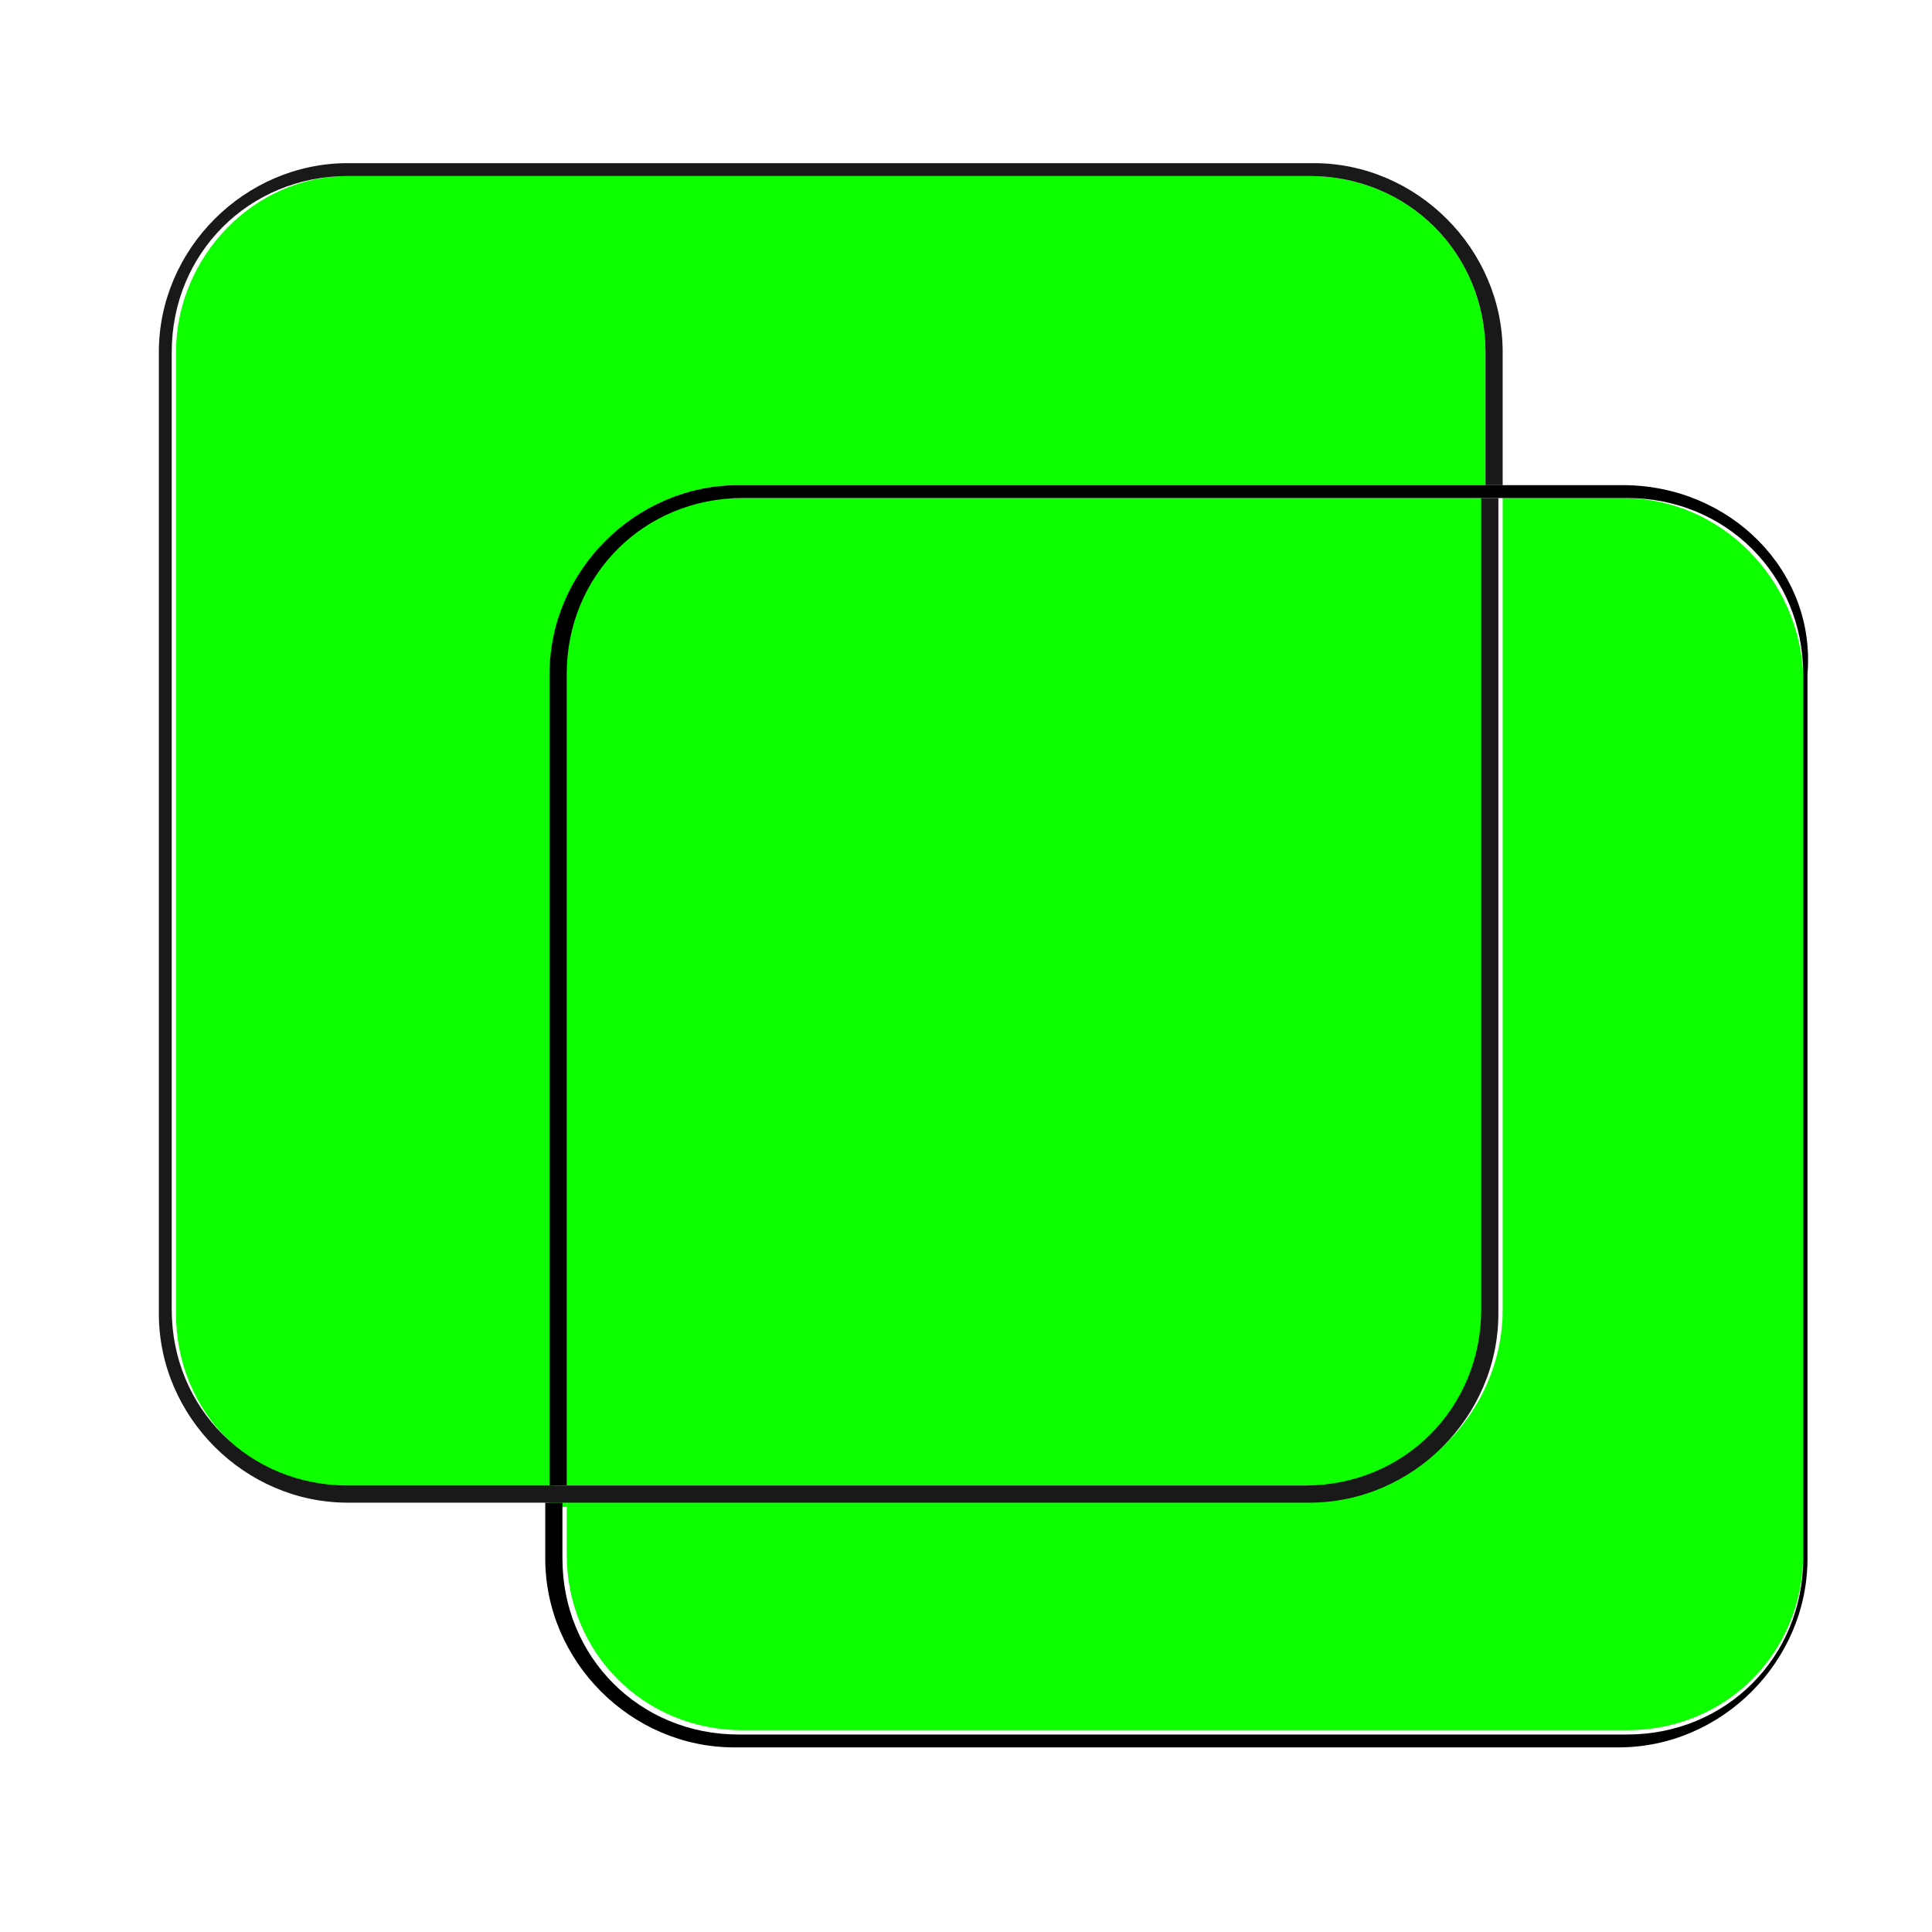
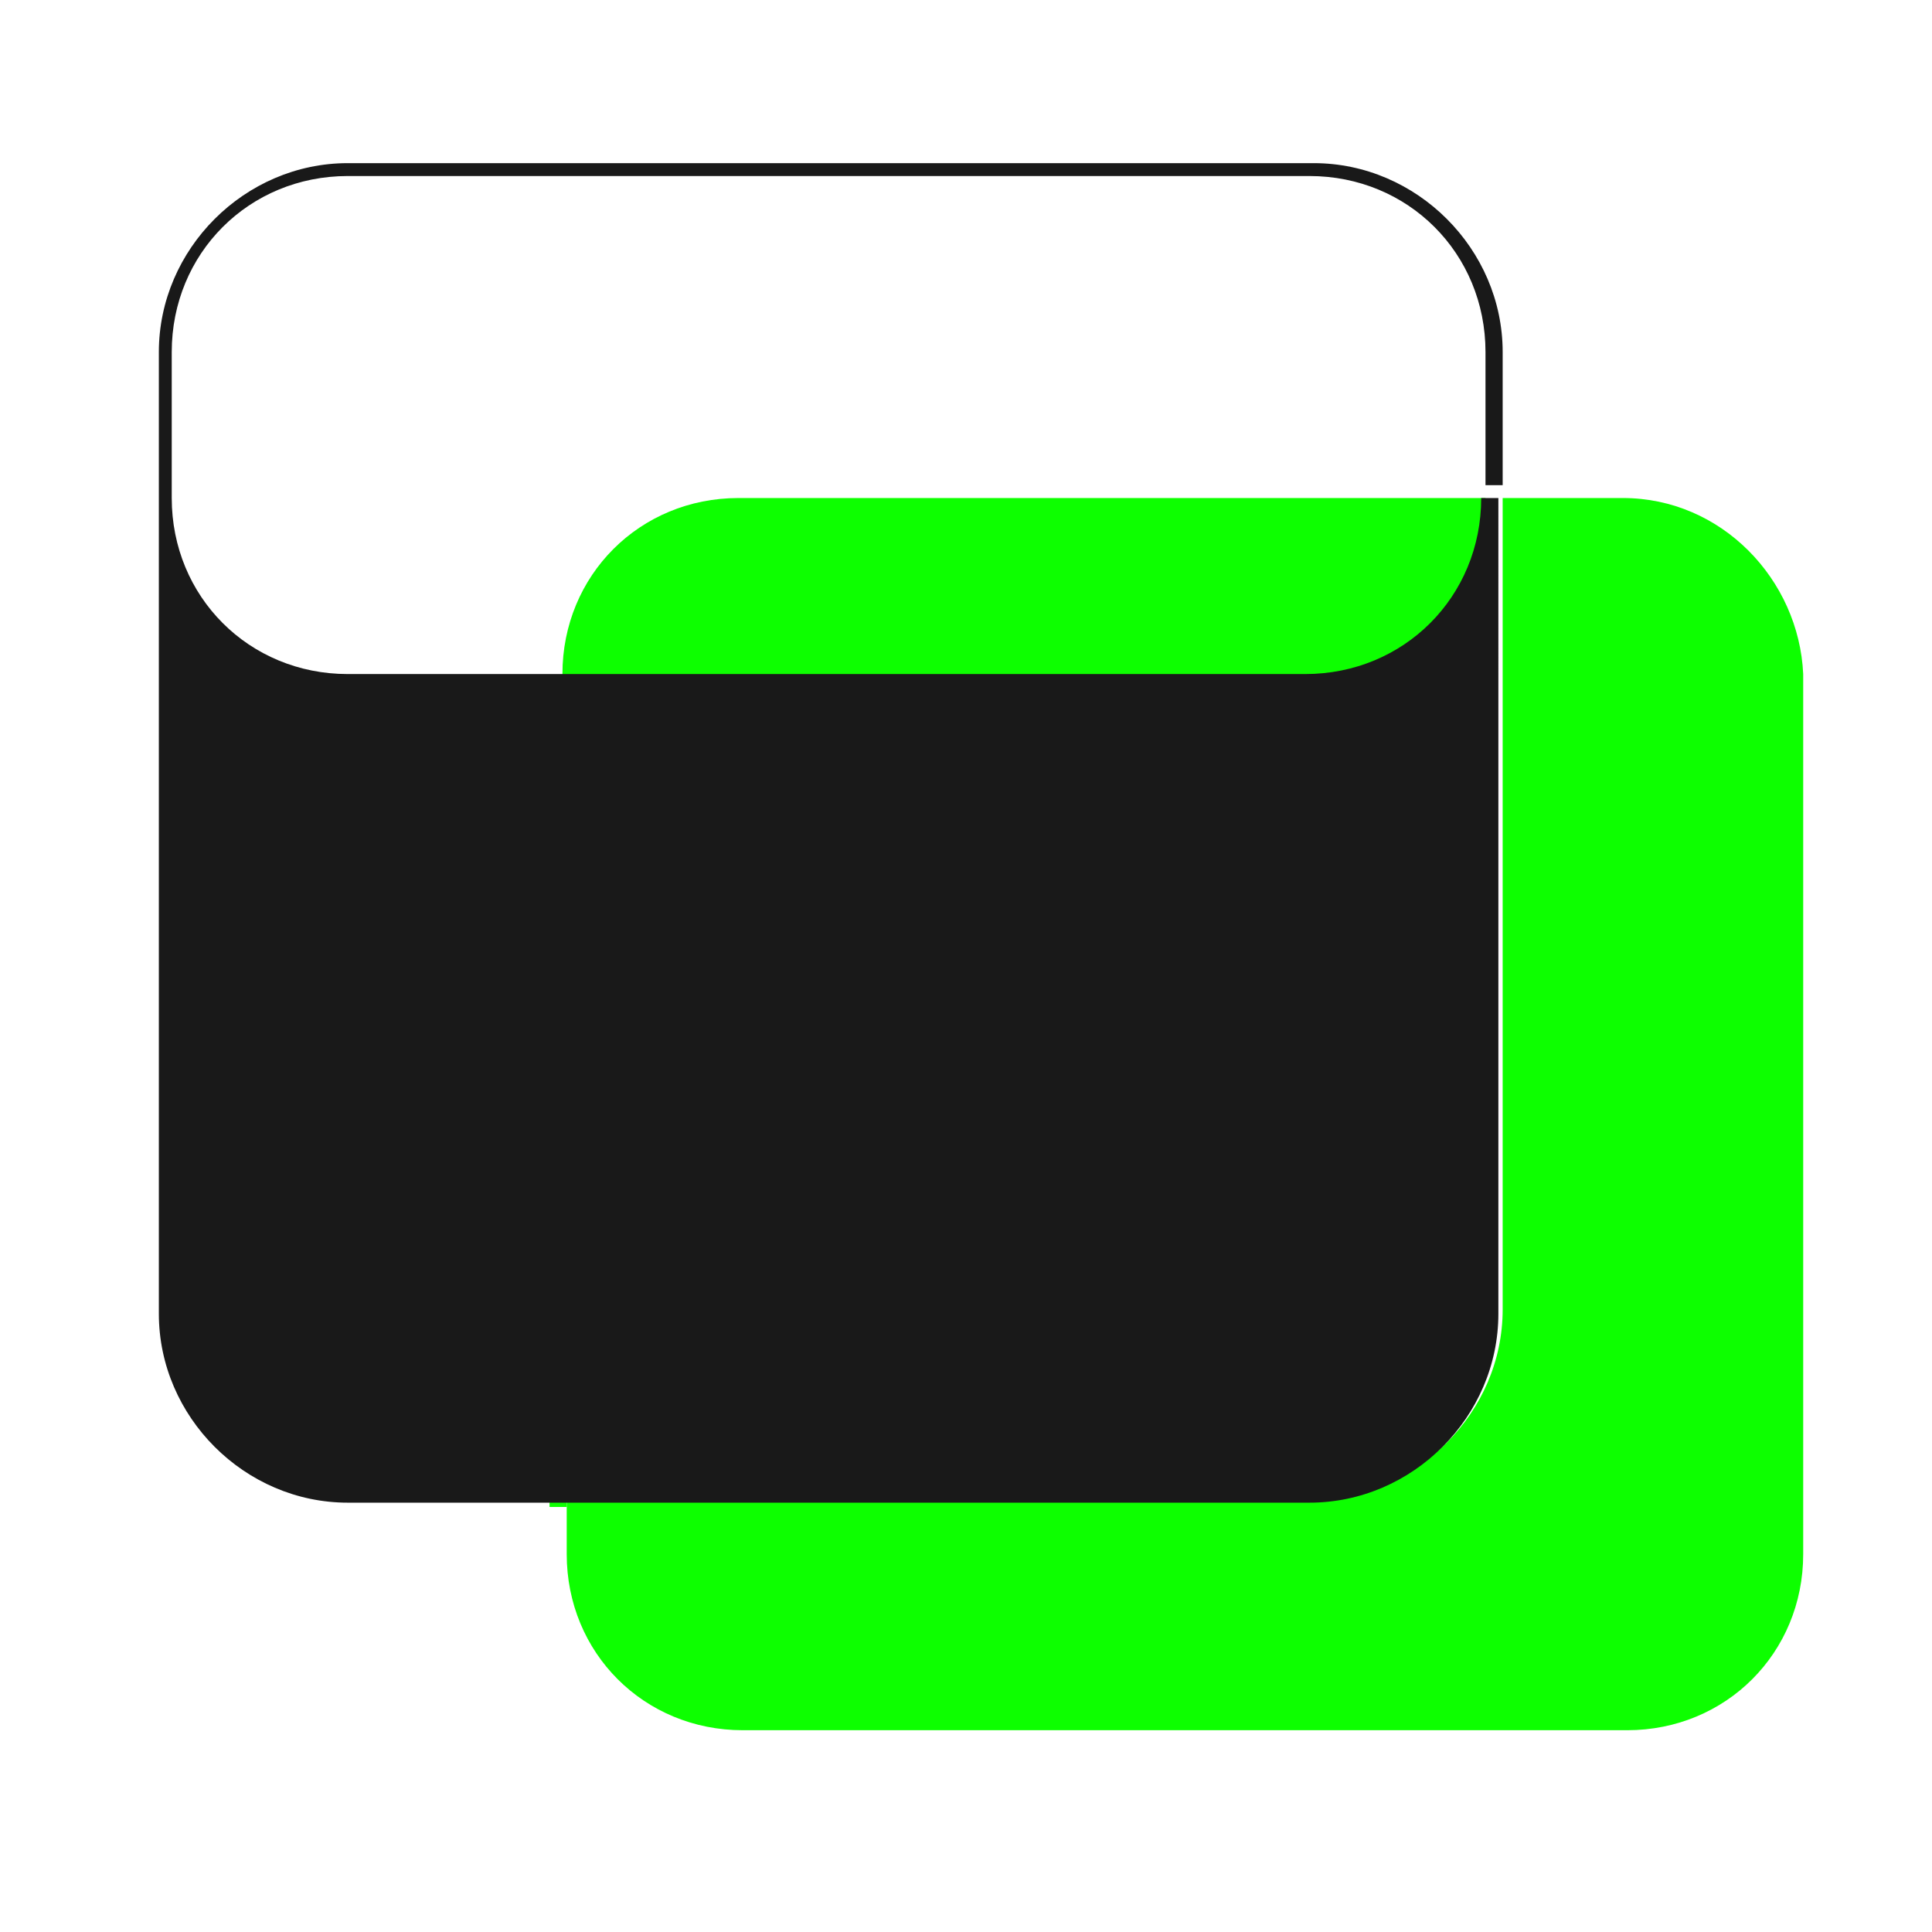
<svg xmlns="http://www.w3.org/2000/svg" version="1.1" id="Layer_1" x="0px" y="0px" viewBox="0 0 45 45" style="enable-background:new 0 0 45 45;" xml:space="preserve">
  <style type="text/css">
	.st0{fill:#0DFF00;}
	.st1{fill:#191919;}
</style>
  <g>
    <g>
      <path class="st0" d="M37.8,11.6H35v18.9c0,2.4-2,4.4-4.4,4.4H13.2v1.3c0,2.3,1.8,4.1,4.1,4.1h20.6c2.3,0,4.1-1.8,4.1-4.1V15.7    C41.9,13.5,40.1,11.6,37.8,11.6z" />
      <path class="st0" d="M34.6,30.6V11.6H17.2c-2.3,0-4.1,1.8-4.1,4.1v18.9h17.4C32.8,34.7,34.6,32.8,34.6,30.6z" />
    </g>
-     <path class="st0" d="M17.2,11.3h17.4V8.2c0-2.3-1.8-4.1-4.1-4.1H8.1C5.9,4.1,4.1,6,4.1,8.2v22.4c0,2.3,1.8,4.1,4.1,4.1h4.7V15.7   C12.8,13.3,14.8,11.3,17.2,11.3z" />
    <rect x="12.8" y="34.7" class="st0" width="0.4" height="0.4" />
-     <path d="M37.8,11.3H35h-0.4H17.2c-2.4,0-4.4,2-4.4,4.4v18.9h0.4V15.7c0-2.3,1.8-4.1,4.1-4.1h17.4H35h2.9c2.3,0,4.1,1.8,4.1,4.1   v20.6c0,2.3-1.8,4.1-4.1,4.1H17.2c-2.3,0-4.1-1.8-4.1-4.1V35h-0.4v1.3c0,2.4,2,4.4,4.4,4.4h20.6c2.4,0,4.4-2,4.4-4.4V15.7   C42.3,13.3,40.3,11.3,37.8,11.3z" />
-     <path class="st1" d="M35,11.3V8.2c0-2.4-2-4.4-4.4-4.4H8.1c-2.4,0-4.4,2-4.4,4.4v22.4c0,2.4,2,4.4,4.4,4.4h4.6h0.1h17.7   c2.4,0,4.4-2,4.4-4.4V11.6h-0.4v18.9c0,2.3-1.8,4.1-4.1,4.1H12.8h-0.1H8.1c-2.3,0-4.1-1.8-4.1-4.1V8.2c0-2.3,1.8-4.1,4.1-4.1h22.4   c2.3,0,4.1,1.8,4.1,4.1v3.1H35z" />
+     <path class="st1" d="M35,11.3V8.2c0-2.4-2-4.4-4.4-4.4H8.1c-2.4,0-4.4,2-4.4,4.4v22.4c0,2.4,2,4.4,4.4,4.4h4.6h0.1h17.7   c2.4,0,4.4-2,4.4-4.4V11.6h-0.4c0,2.3-1.8,4.1-4.1,4.1H12.8h-0.1H8.1c-2.3,0-4.1-1.8-4.1-4.1V8.2c0-2.3,1.8-4.1,4.1-4.1h22.4   c2.3,0,4.1,1.8,4.1,4.1v3.1H35z" />
  </g>
</svg>